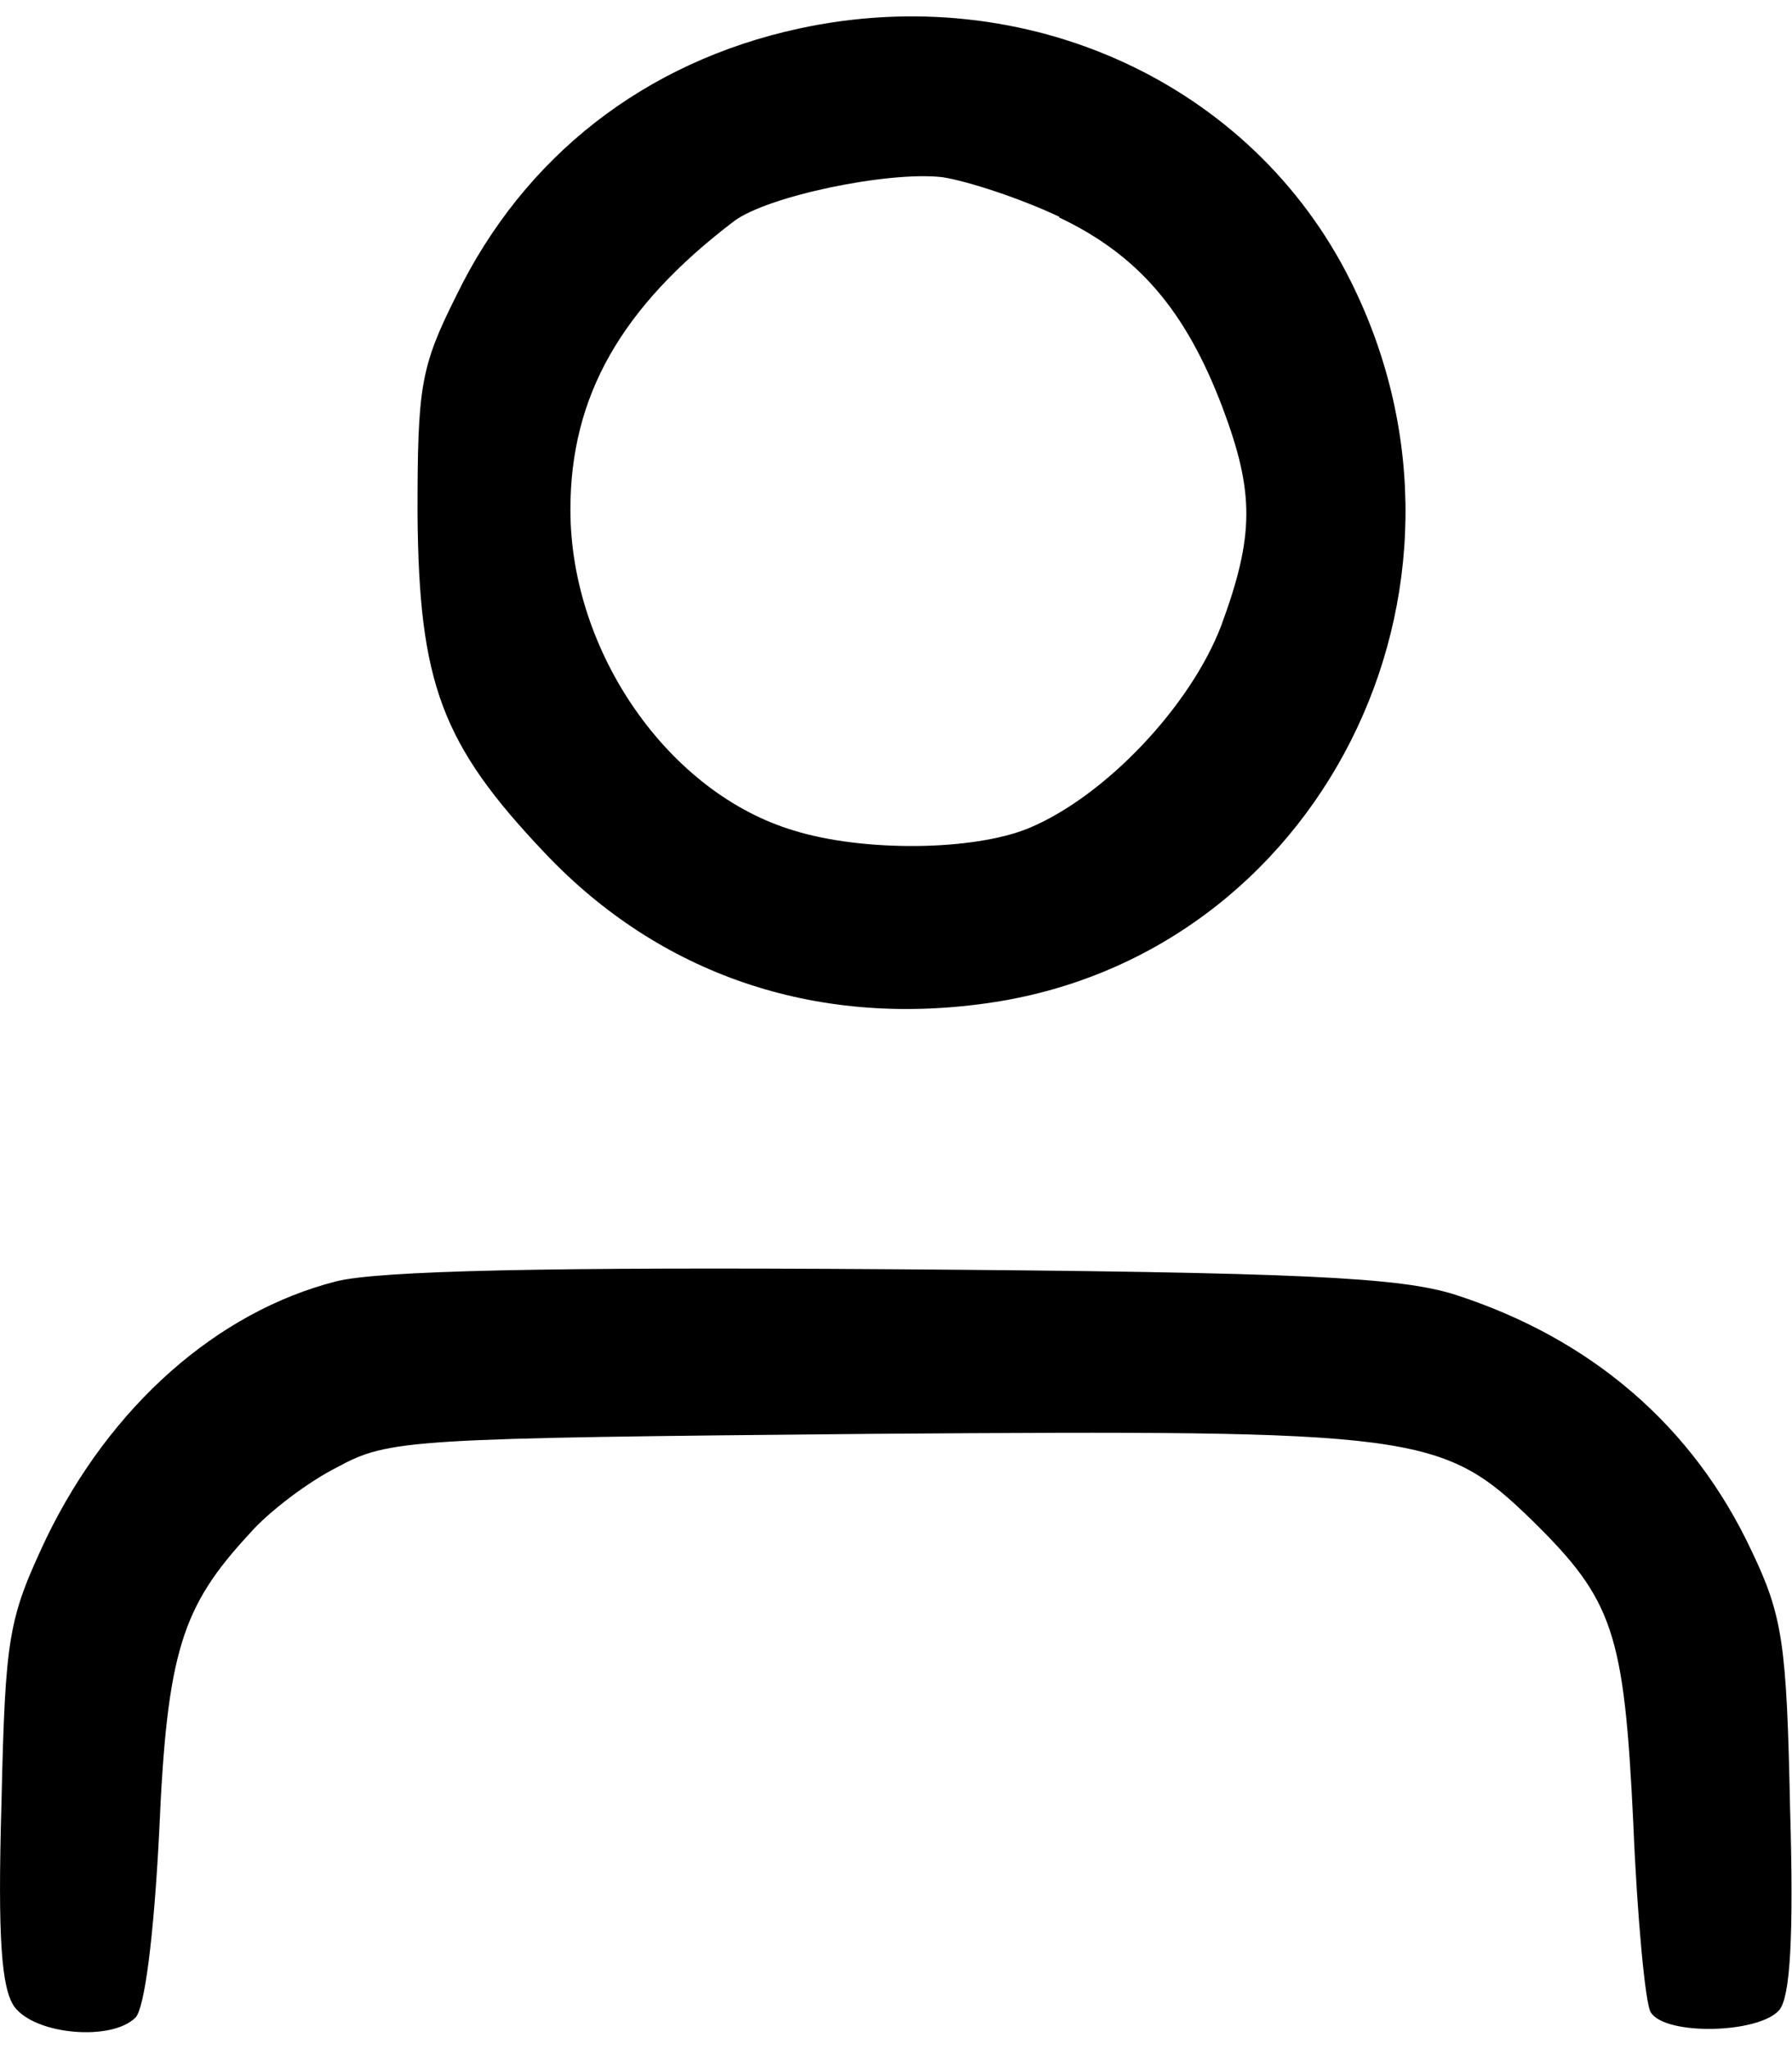
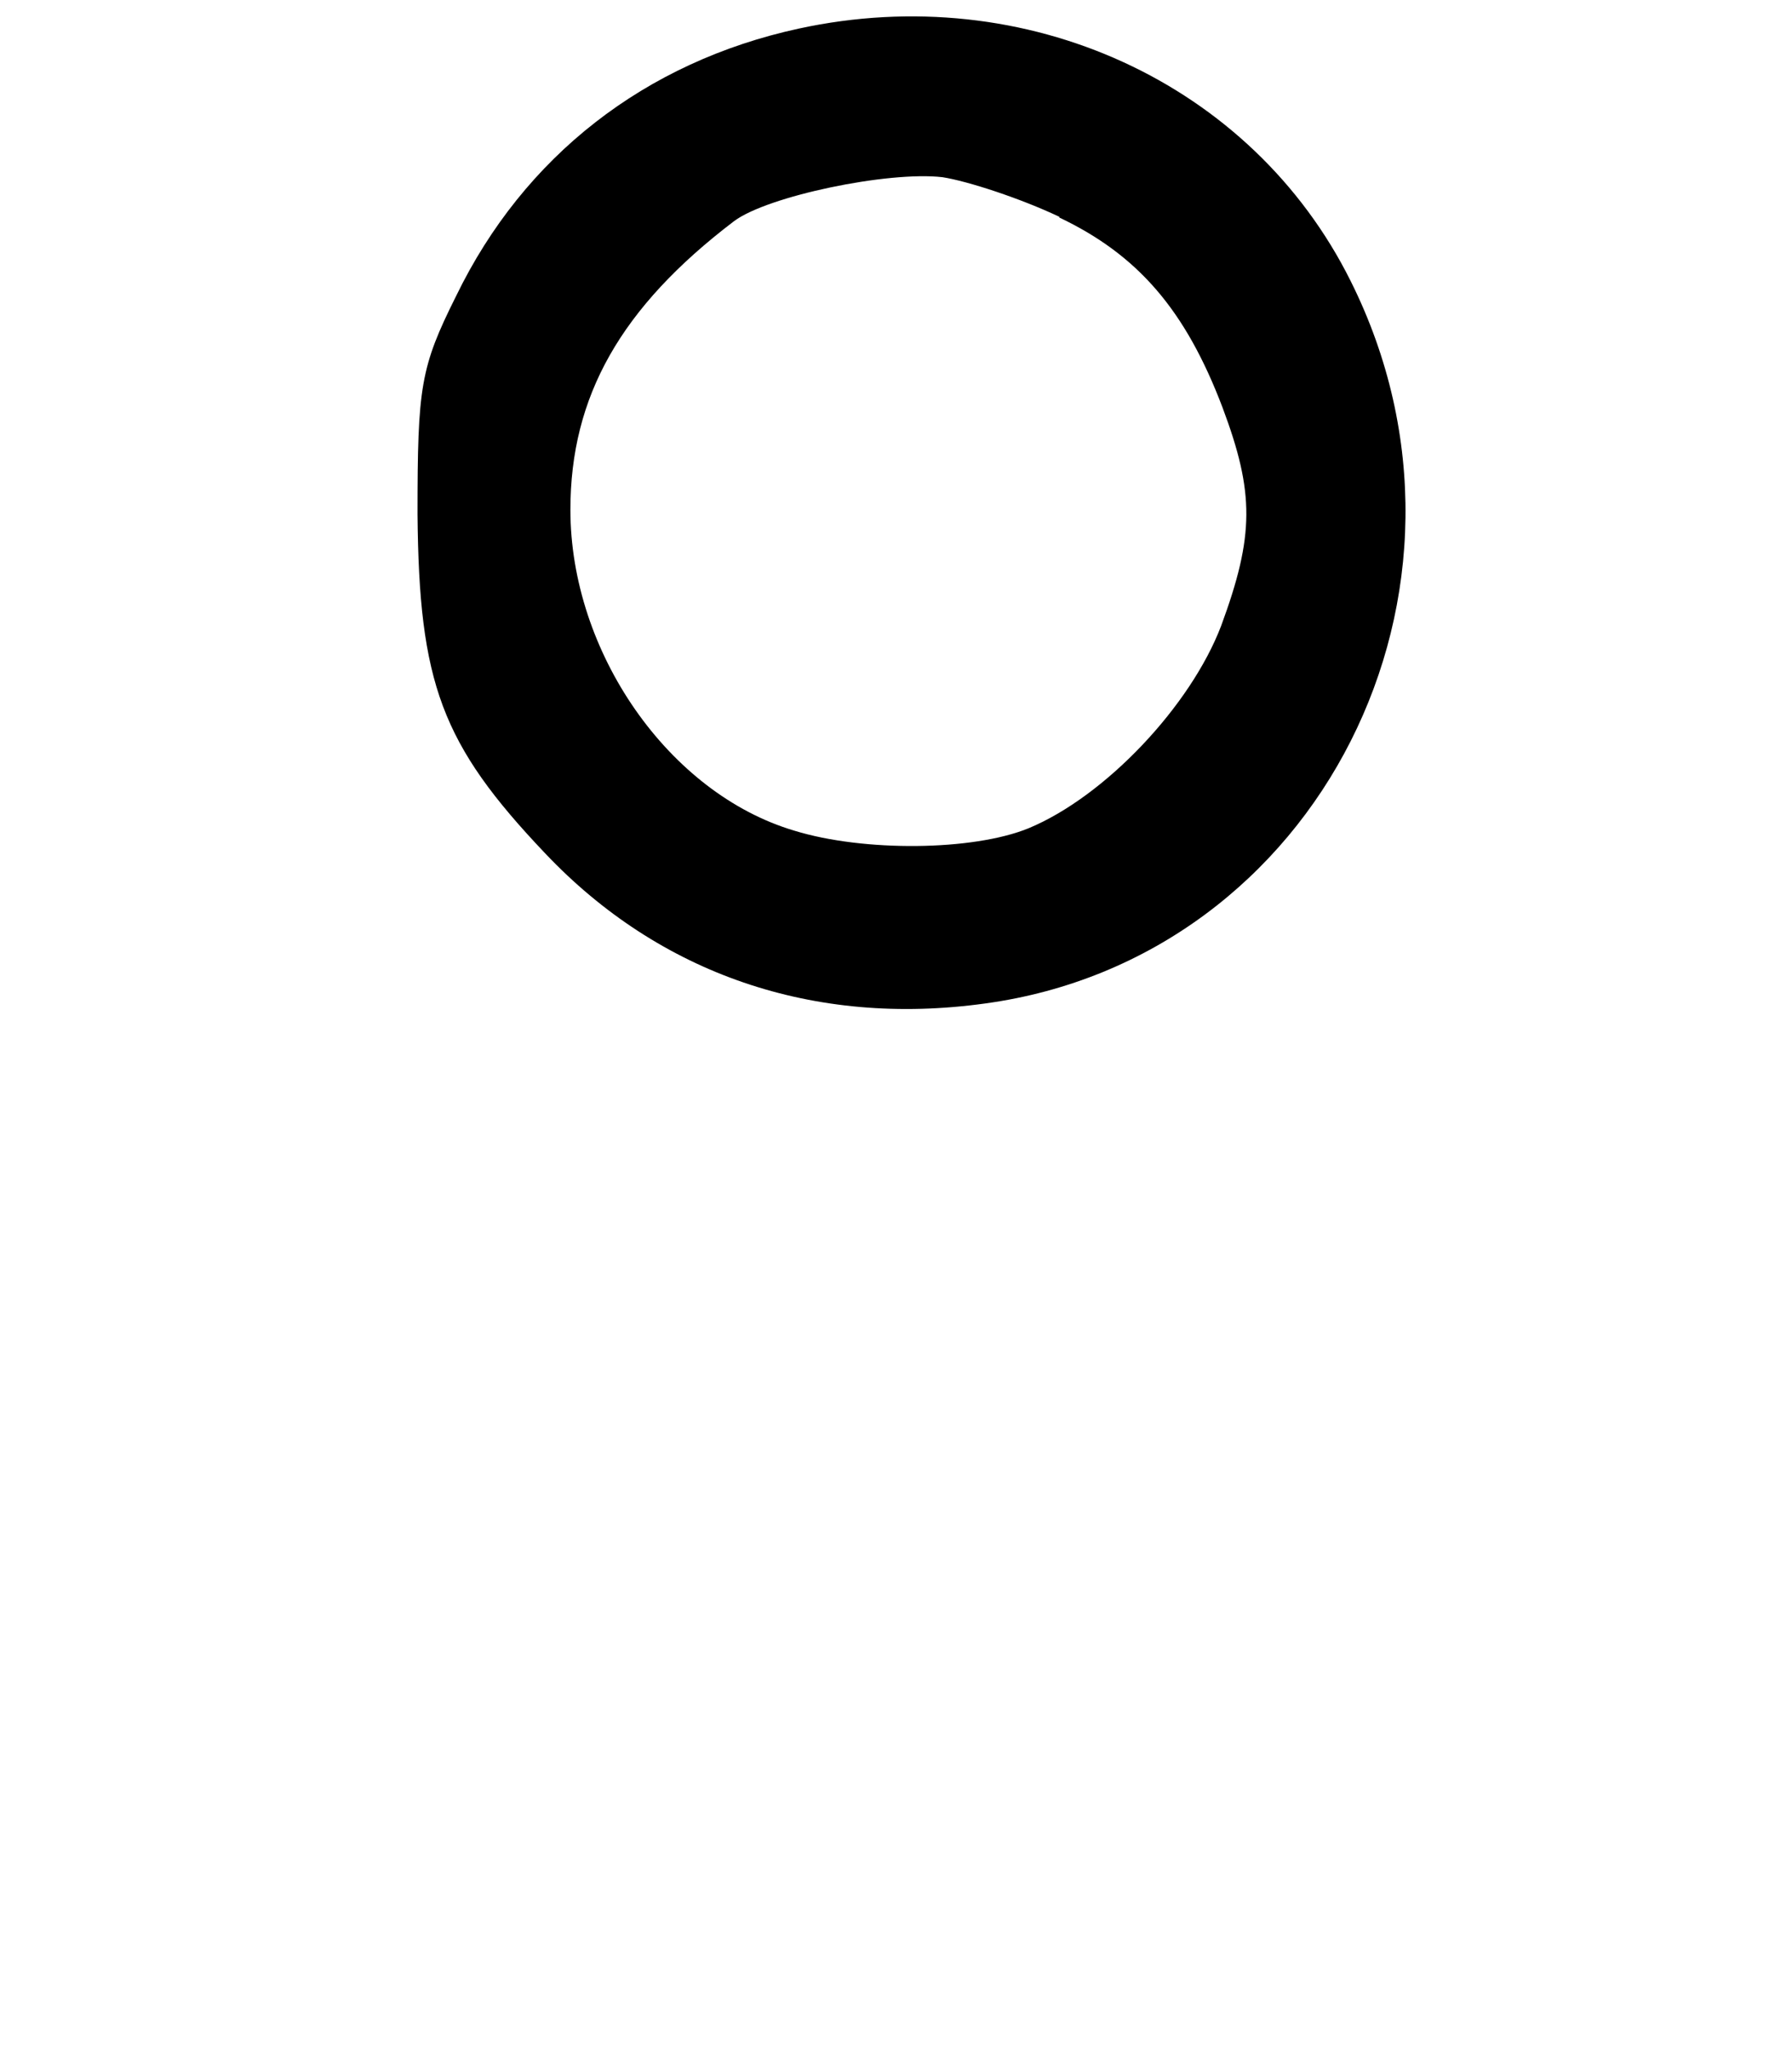
<svg xmlns="http://www.w3.org/2000/svg" width="14" height="16" viewBox="0 0 3.704 4.233" version="1.1" id="svg5">
  <defs id="defs2" />
  <path d="M 1.651,0.059 C 1.333,0.128 1.083,0.323 0.943,0.611 c -0.074,0.148 -0.08,0.187 -0.08,0.451 0.003,0.349 0.049,0.475 0.264,0.701 C 1.363,2.012 1.682,2.122 2.036,2.073 2.726,1.979 3.11,1.218 2.792,0.581 2.588,0.171 2.121,-0.043 1.651,0.059 Z m 0.538,0.39 c 0.162,0.077 0.261,0.19 0.338,0.393 0.066,0.176 0.066,0.264 -0.003,0.451 -0.063,0.165 -0.239,0.352 -0.398,0.418 -0.115,0.047 -0.341,0.049 -0.484,0.005 C 1.382,1.639 1.179,1.347 1.179,1.053 c 0,-0.234 0.104,-0.418 0.338,-0.596 0.069,-0.052 0.319,-0.104 0.431,-0.091 0.052,0.008 0.162,0.044 0.242,0.082 z" id="path1" style="stroke-width:0.003" />
-   <path d="M 0.695,2.647 C 0.448,2.71 0.228,2.905 0.096,3.177 0.017,3.345 0.011,3.378 0.003,3.726 c -0.008,0.28 0,0.382 0.027,0.42 0.044,0.058 0.201,0.071 0.25,0.022 0.019,-0.019 0.038,-0.168 0.049,-0.382 0.016,-0.374 0.047,-0.467 0.187,-0.618 0.038,-0.044 0.121,-0.107 0.181,-0.137 0.107,-0.058 0.146,-0.06 1.11,-0.069 1.121,-0.008 1.173,-0.003 1.36,0.179 0.168,0.165 0.19,0.231 0.209,0.626 0.008,0.195 0.025,0.374 0.036,0.39 0.03,0.049 0.225,0.044 0.266,-0.005 0.022,-0.027 0.03,-0.148 0.022,-0.418 C 3.693,3.397 3.685,3.339 3.621,3.205 3.5,2.946 3.289,2.765 3.006,2.674 2.893,2.639 2.695,2.628 1.844,2.622 1.129,2.617 0.783,2.625 0.695,2.647 Z" id="path2" style="stroke-width:0.003" />
</svg>